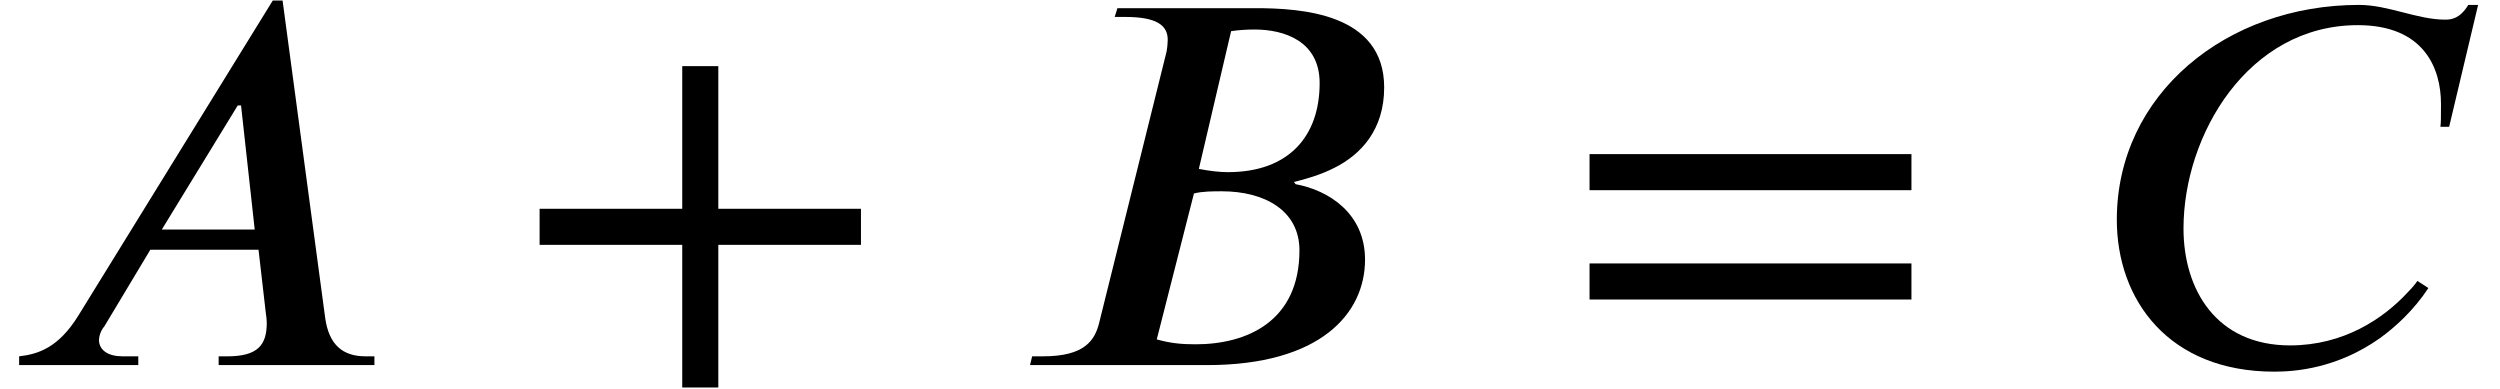
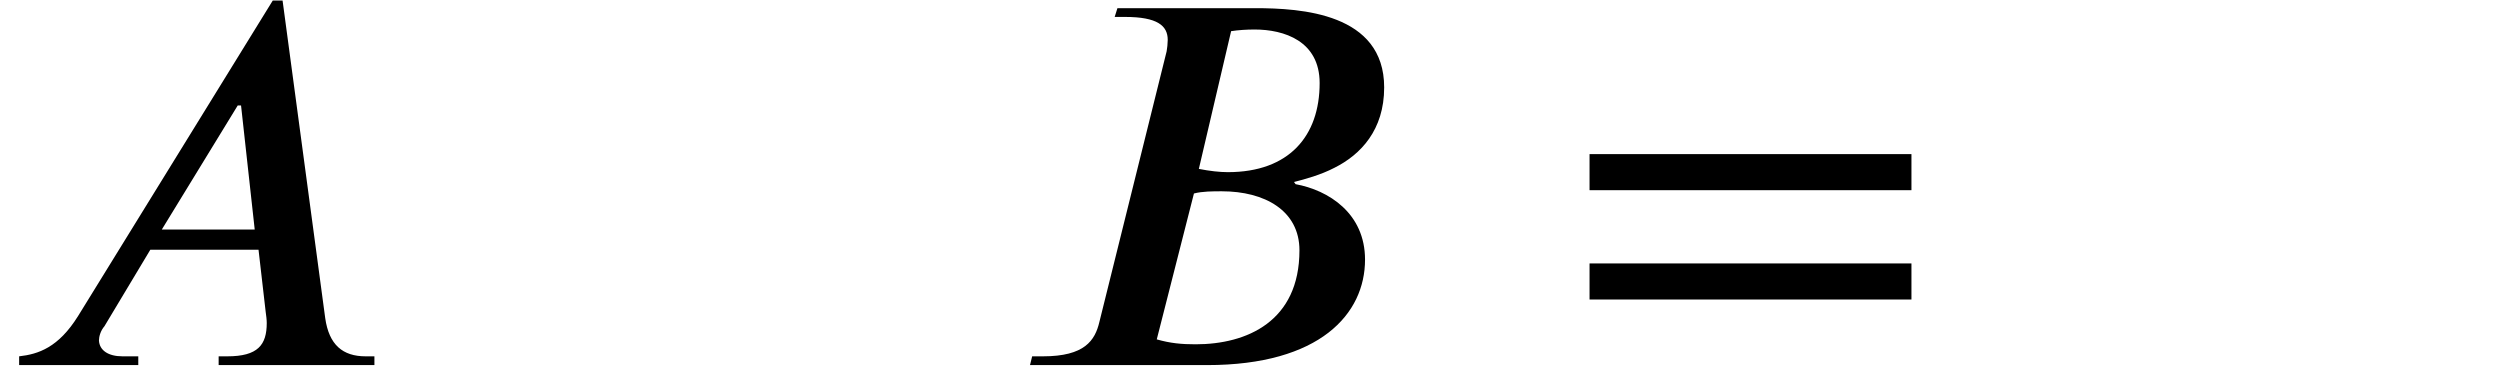
<svg xmlns="http://www.w3.org/2000/svg" xmlns:xlink="http://www.w3.org/1999/xlink" version="1.1" width="49.898pt" height="7.773pt" viewBox="70.735 61.455 49.898 7.773">
  <defs>
-     <path id="g1-43" d="M6.938 -2.4V-3.12H4.091V-5.967H3.371V-3.12H0.524V-2.4H3.371V0.447H4.091V-2.4H6.938Z" />
    <path id="g1-61" d="M6.949 -3.491V-4.211H0.524V-3.491H6.949ZM6.949 -1.309V-2.029H0.524V-1.309H6.949Z" />
-     <path id="g0-65" d="M7.473 0V-0.175H7.298C6.84 -0.175 6.567 -0.404 6.491 -0.938L5.64 -7.276H5.444L1.56 -0.982C1.167 -0.349 0.764 -0.218 0.382 -0.175V0H2.76V-0.175H2.444C2.16 -0.175 1.985 -0.295 1.975 -0.491C1.975 -0.567 2.007 -0.687 2.084 -0.775L3 -2.302H5.16L5.302 -1.069C5.313 -0.993 5.324 -0.905 5.324 -0.84C5.324 -0.404 5.149 -0.175 4.538 -0.175H4.364V0H7.473ZM5.084 -2.705H3.229L4.745 -5.182H4.811L5.084 -2.705Z" />
+     <path id="g0-65" d="M7.473 0V-0.175H7.298C6.84 -0.175 6.567 -0.404 6.491 -0.938L5.64 -7.276H5.444L1.56 -0.982C1.167 -0.349 0.764 -0.218 0.382 -0.175V0H2.76V-0.175H2.444C2.16 -0.175 1.985 -0.295 1.975 -0.491C1.975 -0.567 2.007 -0.687 2.084 -0.775L3 -2.302H5.16L5.302 -1.069C5.313 -0.993 5.324 -0.905 5.324 -0.84C5.324 -0.404 5.149 -0.175 4.538 -0.175H4.364V0H7.473ZM5.084 -2.705H3.229L4.745 -5.182H4.811Z" />
    <path id="g0-66" d="M2.16 -7.124L2.105 -6.949H2.313C2.956 -6.949 3.164 -6.775 3.164 -6.491C3.164 -6.425 3.153 -6.316 3.142 -6.262L1.8 -0.862C1.713 -0.491 1.505 -0.175 0.676 -0.175H0.458L0.415 0H3.949C6.207 0 7.102 -1.025 7.102 -2.105C7.102 -3.033 6.371 -3.491 5.716 -3.611L5.684 -3.655C5.902 -3.709 6.218 -3.796 6.491 -3.938C7.015 -4.2 7.484 -4.691 7.484 -5.542C7.484 -7.025 5.825 -7.124 4.909 -7.124H2.16ZM4.429 -6.665C4.571 -6.687 4.735 -6.698 4.898 -6.698C5.487 -6.698 6.196 -6.469 6.196 -5.629C6.196 -4.571 5.585 -3.851 4.364 -3.851C4.2 -3.851 4.004 -3.873 3.785 -3.916L4.429 -6.665ZM3.687 -3.425C3.851 -3.469 4.069 -3.469 4.244 -3.469C5.095 -3.469 5.793 -3.087 5.793 -2.291C5.793 -0.873 4.745 -0.415 3.72 -0.415C3.436 -0.415 3.218 -0.436 2.945 -0.513L3.687 -3.425Z" />
-     <path id="g0-67" d="M7.756 -7.189H7.56C7.396 -6.916 7.222 -6.895 7.102 -6.895C6.535 -6.895 5.967 -7.189 5.378 -7.189C2.738 -7.189 0.545 -5.411 0.545 -2.902C0.545 -1.298 1.582 0.131 3.687 0.131C4.113 0.131 4.942 0.065 5.793 -0.535C6.109 -0.764 6.469 -1.091 6.764 -1.538L6.545 -1.68C6.491 -1.604 6.436 -1.538 6.36 -1.462C5.869 -0.927 5.073 -0.393 4.004 -0.393C2.531 -0.393 1.876 -1.505 1.876 -2.727C1.876 -4.593 3.164 -6.785 5.356 -6.785C6.676 -6.785 7.015 -5.924 7.015 -5.215C7.015 -4.942 7.015 -4.844 7.004 -4.756H7.178L7.756 -7.189Z" />
  </defs>
  <g id="page1">
    <use x="70.735" y="68.742" xlink:href="#g0-65" />
    <use x="80.981" y="68.742" xlink:href="#g1-43" />
    <use x="90.878" y="68.742" xlink:href="#g0-66" />
    <use x="101.937" y="68.742" xlink:href="#g1-61" />
    <use x="112.44" y="68.742" xlink:href="#g0-67" />
  </g>
</svg>